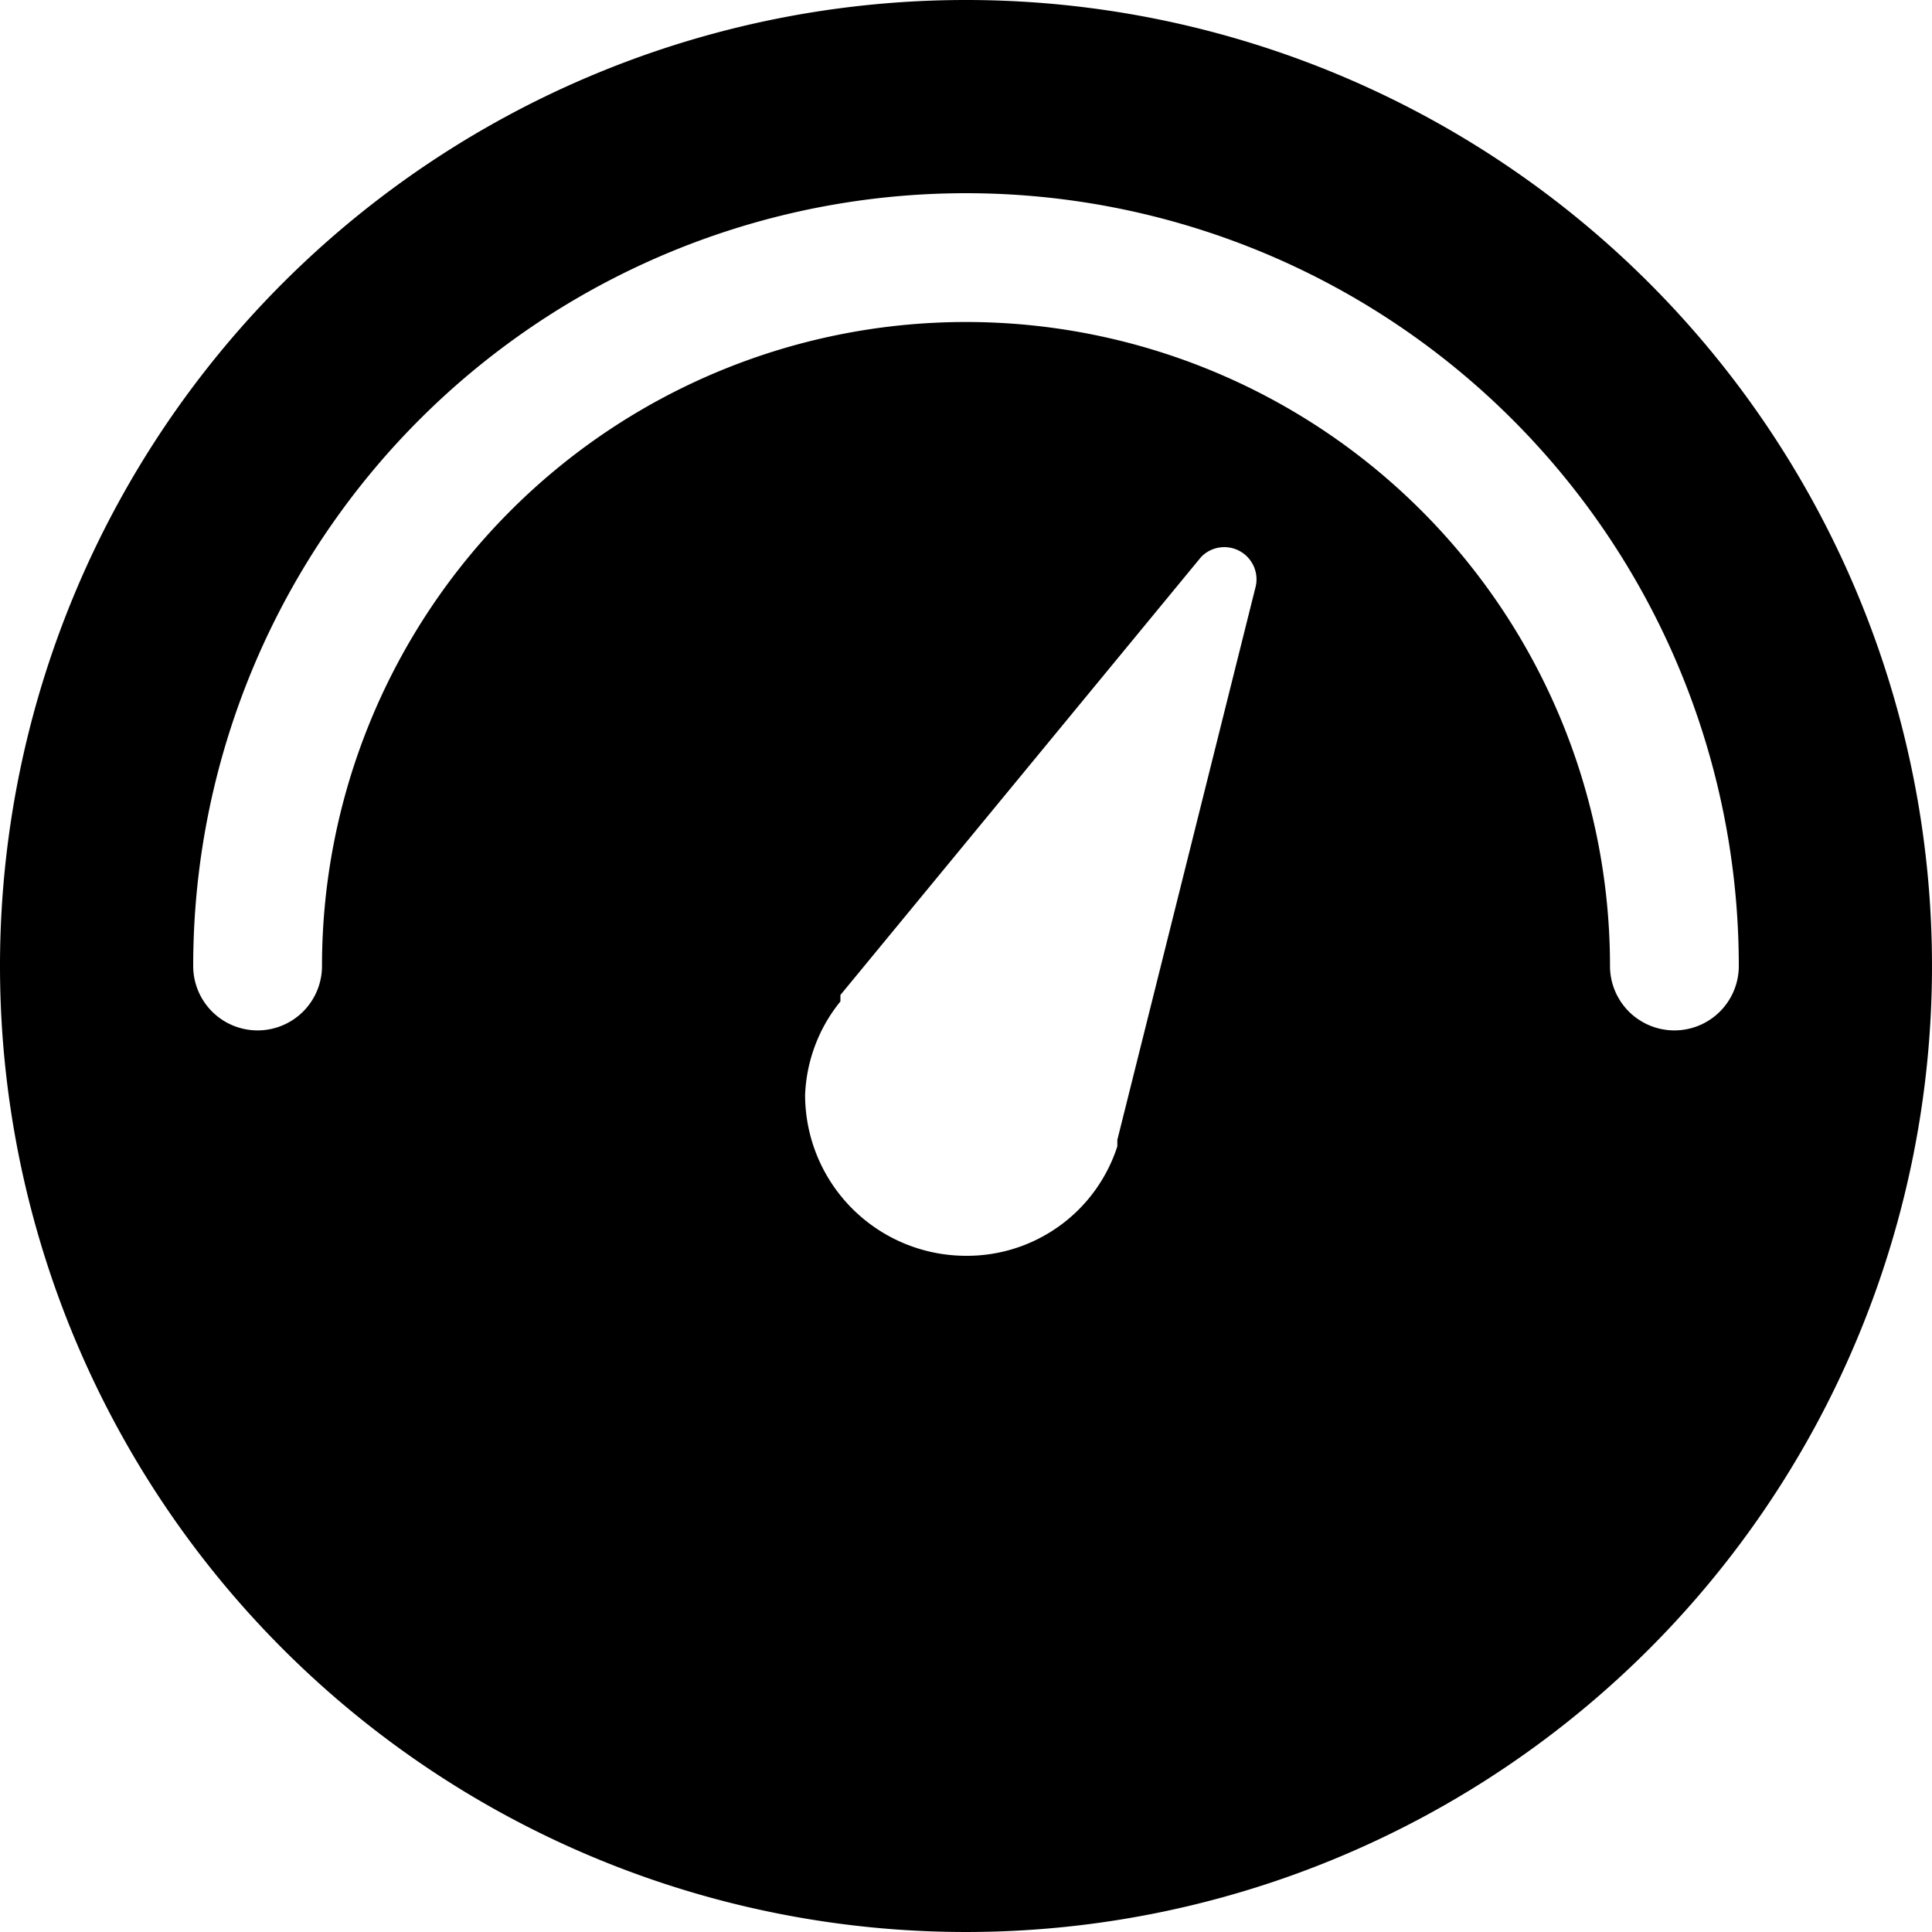
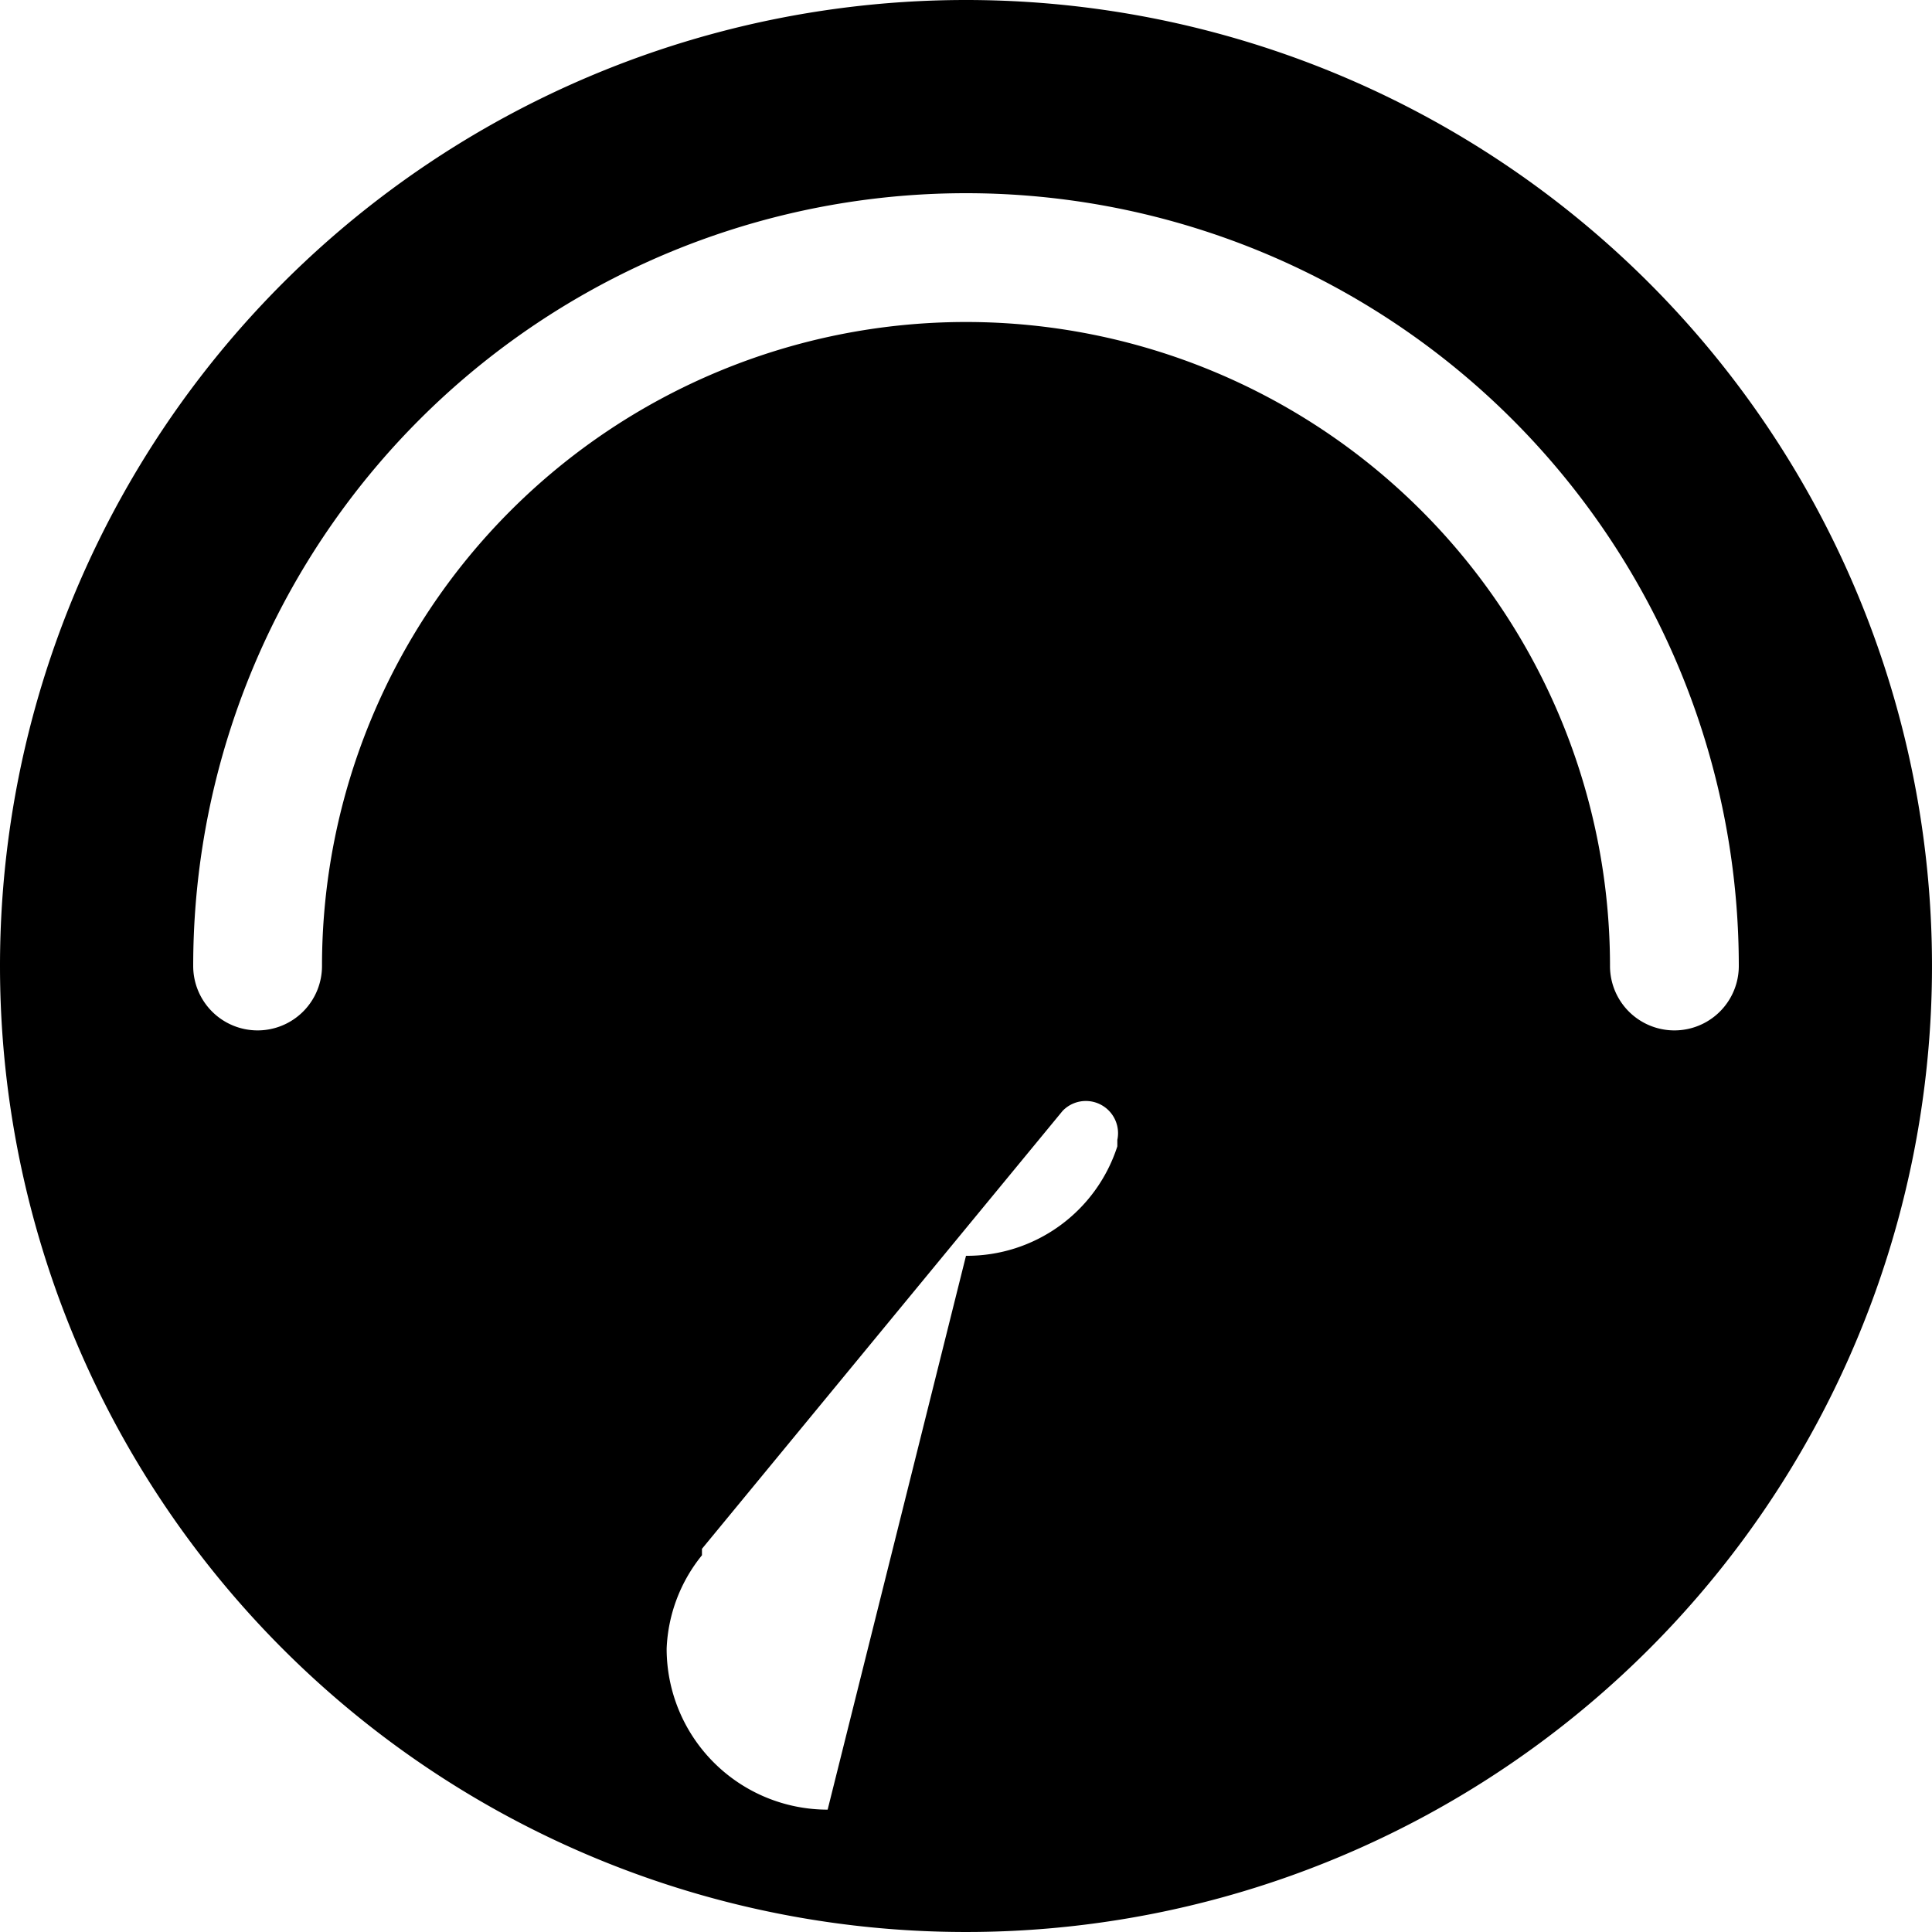
<svg xmlns="http://www.w3.org/2000/svg" width="93" height="93" viewBox="0 0 93 93">
-   <path id="layer1" d="M48.5,2A46.5,46.5,0,1,1,2,48.5,46.5,46.5,0,0,1,48.5,2Zm0,60.45a7.6,7.6,0,0,0,7.285-5.27v-.31L62.45,30.21a1.55,1.55,0,0,0-2.635-1.395l-17.36,21.08v.31a7.6,7.6,0,0,0-1.7,4.495,7.75,7.75,0,0,0,7.75,7.75ZM14.4,51.6a3.1,3.1,0,0,0,3.1-3.1,31,31,0,1,1,62,0,3.1,3.1,0,0,0,6.2,0,37.2,37.2,0,1,0-74.4,0,3.1,3.1,0,0,0,3.1,3.1Z" transform="translate(-2 -2)" />
+   <path id="layer1" d="M48.5,2A46.5,46.5,0,1,1,2,48.5,46.5,46.5,0,0,1,48.5,2Zm0,60.45a7.6,7.6,0,0,0,7.285-5.27v-.31a1.55,1.55,0,0,0-2.635-1.395l-17.36,21.08v.31a7.6,7.6,0,0,0-1.7,4.495,7.75,7.75,0,0,0,7.75,7.75ZM14.4,51.6a3.1,3.1,0,0,0,3.1-3.1,31,31,0,1,1,62,0,3.1,3.1,0,0,0,6.2,0,37.2,37.2,0,1,0-74.4,0,3.1,3.1,0,0,0,3.1,3.1Z" transform="translate(-2 -2)" />
</svg>